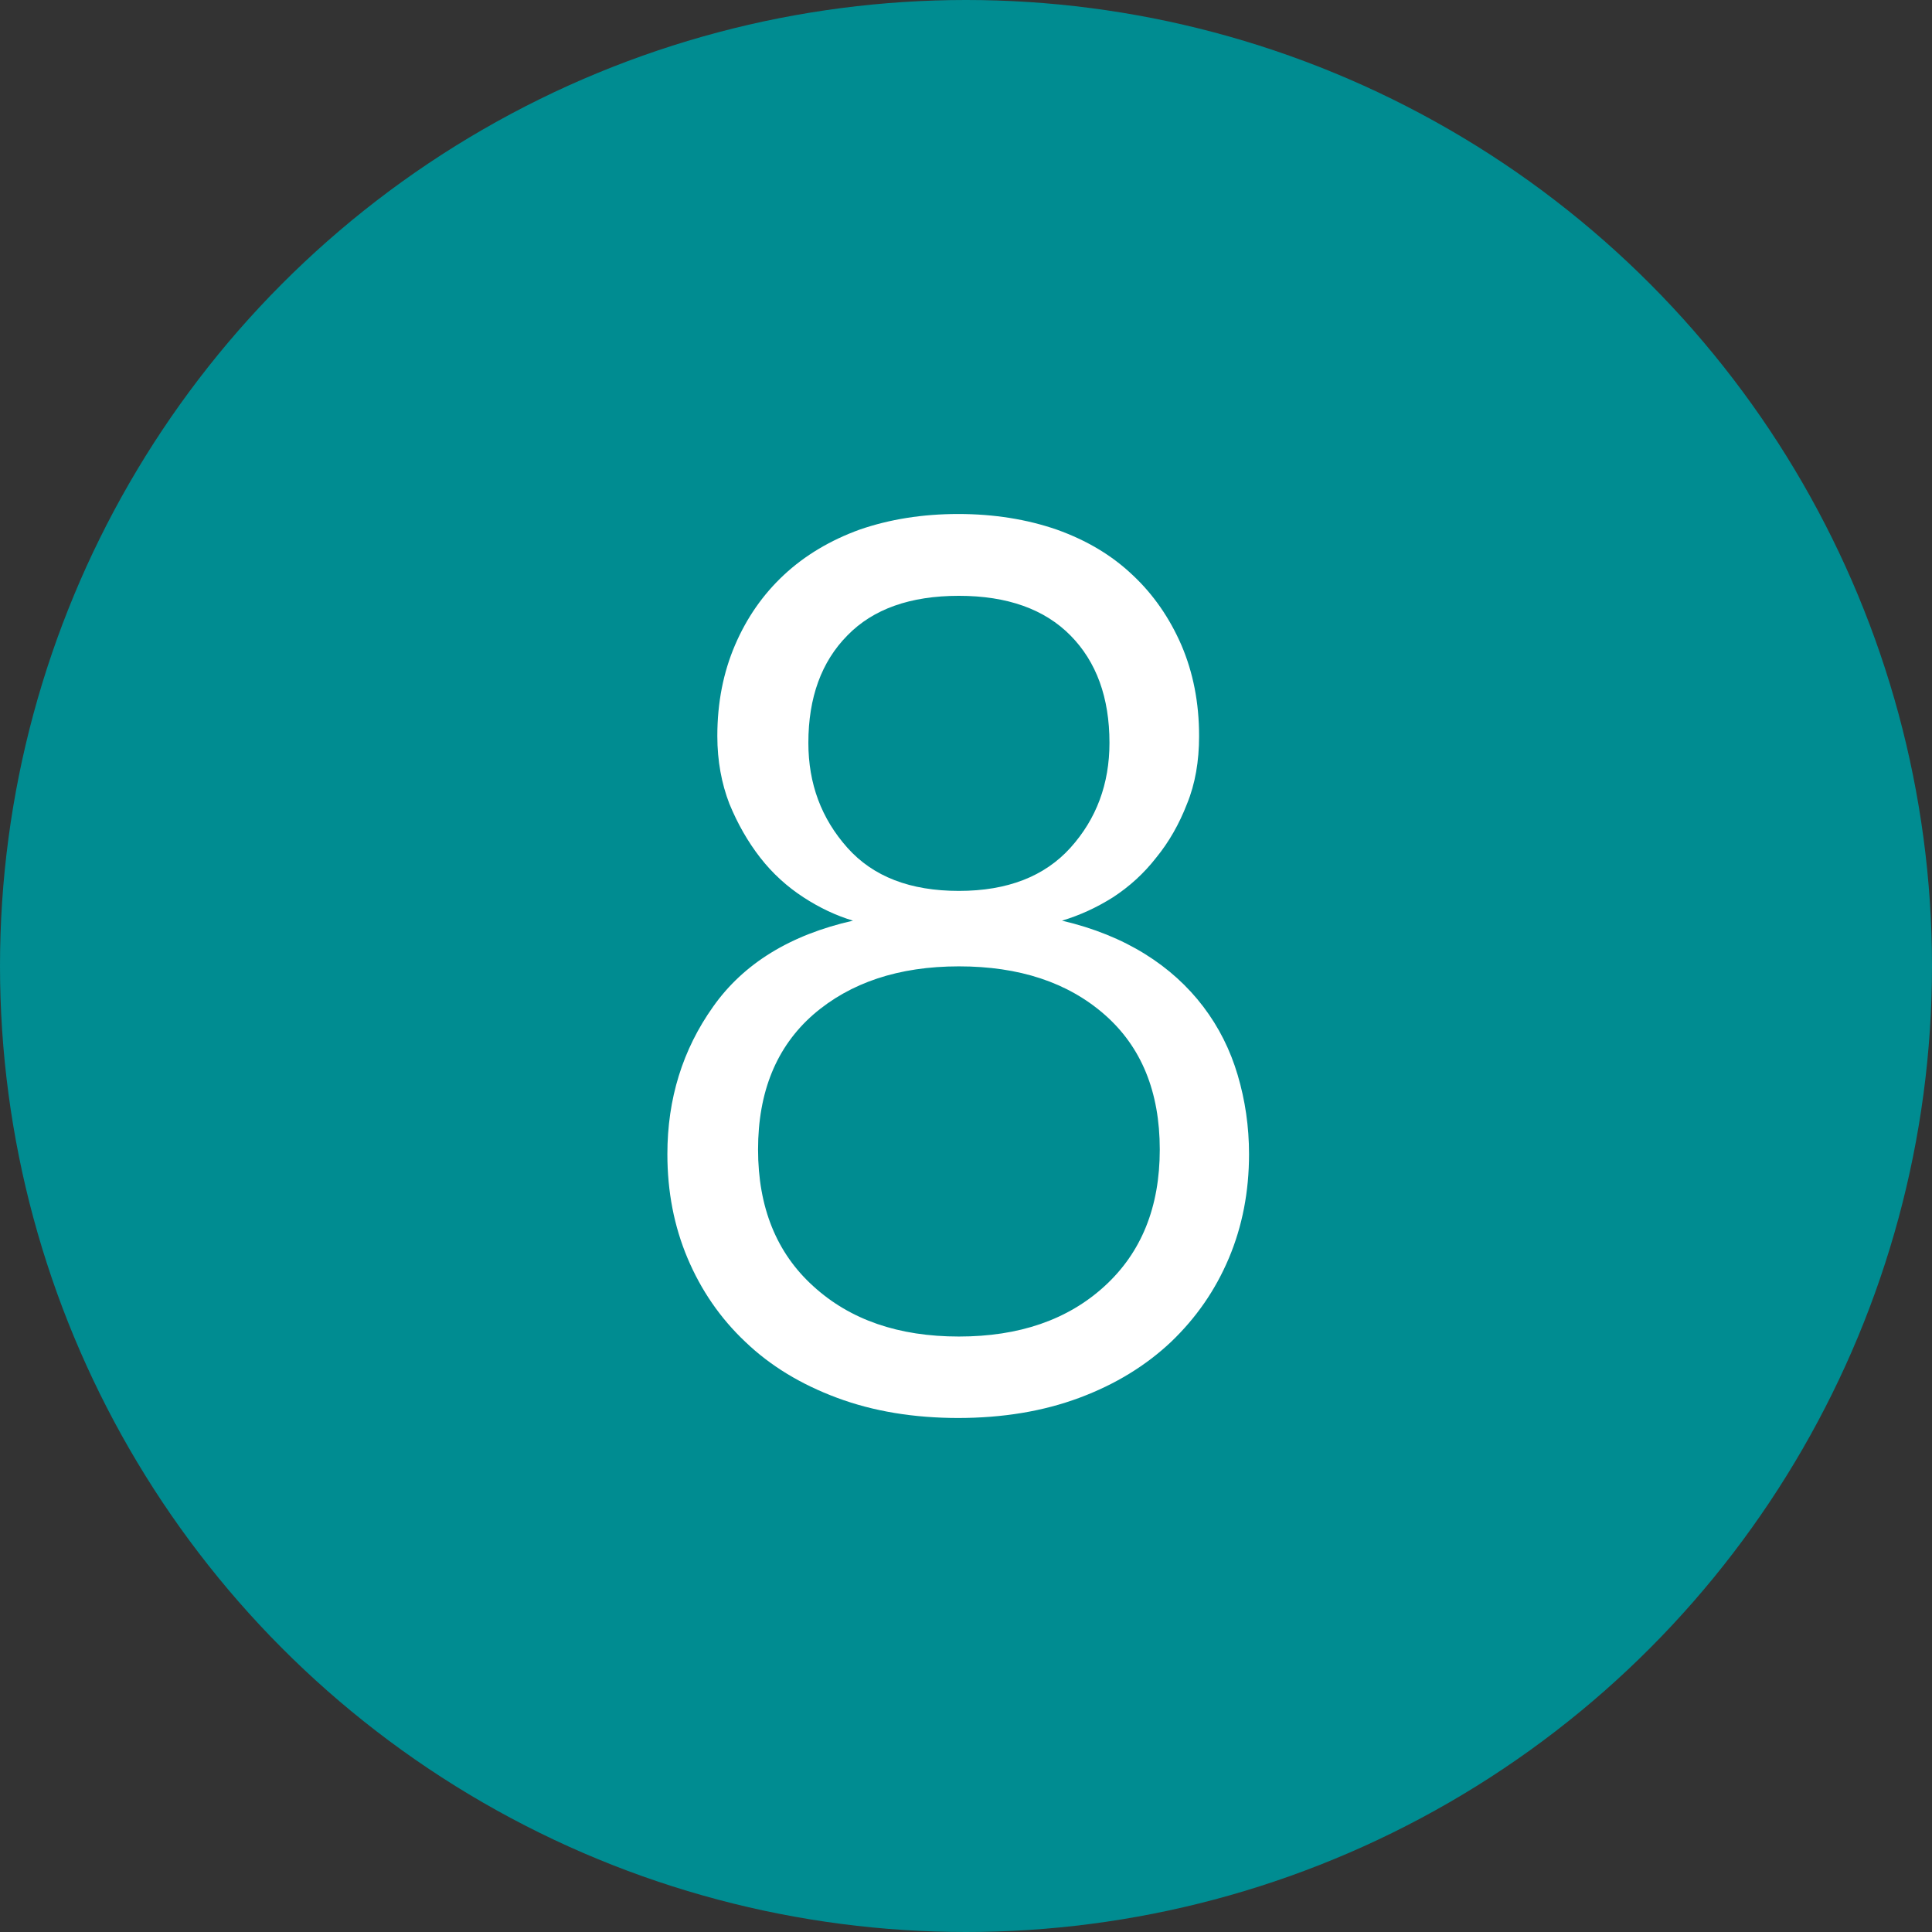
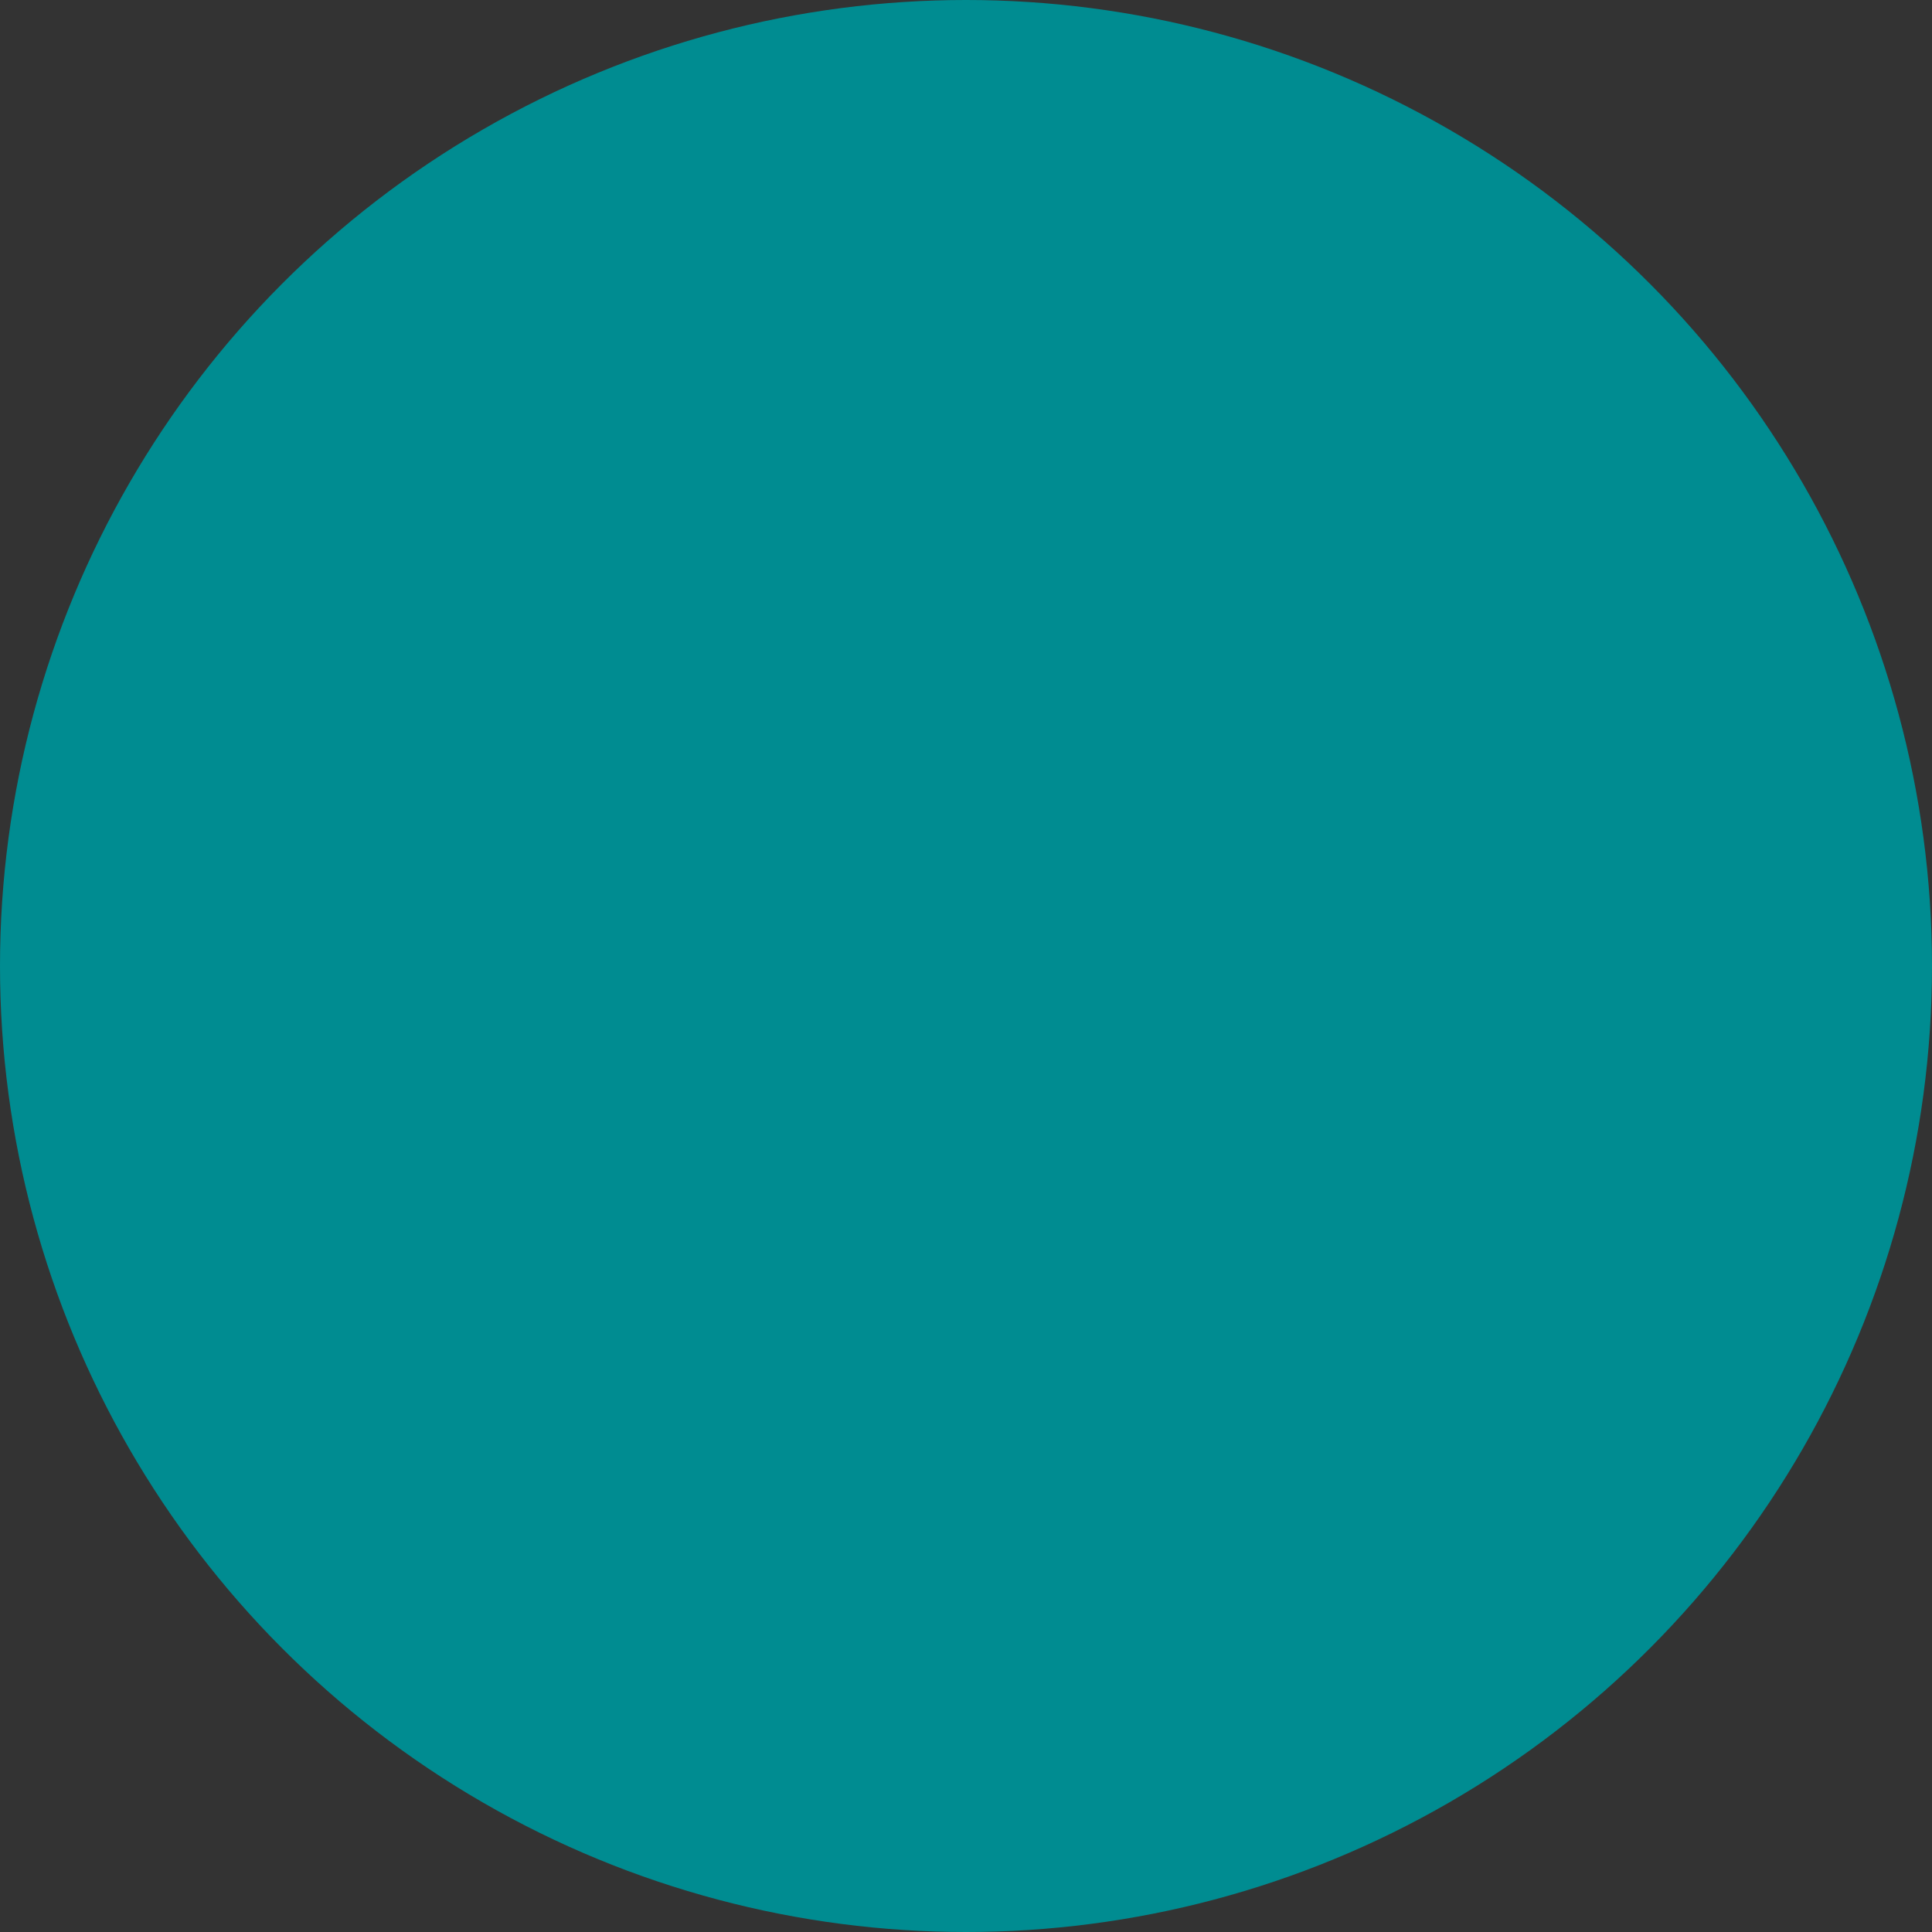
<svg xmlns="http://www.w3.org/2000/svg" id="_Слой_2" data-name="Слой 2" viewBox="0 0 54.54 54.54">
  <rect x="0" y="0" width="54.54" height="54.54" fill="#333333" stroke="none" />
  <defs>
    <style> .cls-1 { fill: #008c91; } .cls-1, .cls-2 { stroke-width: 0px; } .cls-2 { fill: #fff; } </style>
  </defs>
  <g id="_Слой_1-2" data-name="Слой 1">
    <g>
      <circle class="cls-1" cx="27.27" cy="27.27" r="27.27" />
-       <path class="cls-2" d="M27.07,40.03c-1.28,0-2.42-.19-3.44-.57-1.02-.38-1.88-.9-2.59-1.58-.71-.67-1.25-1.46-1.63-2.36-.38-.9-.57-1.88-.57-2.94,0-1.56.43-2.95,1.29-4.16.86-1.22,2.18-2.03,3.95-2.43-.47-.14-.94-.36-1.4-.66-.46-.3-.87-.67-1.22-1.12-.35-.45-.64-.96-.87-1.52-.22-.57-.34-1.21-.34-1.91,0-.95.17-1.8.5-2.57.33-.77.79-1.43,1.38-1.98.59-.55,1.31-.98,2.14-1.28.84-.29,1.77-.44,2.78-.44s1.94.15,2.78.44c.84.3,1.55.72,2.14,1.28.59.55,1.05,1.22,1.38,1.98.33.77.5,1.62.5,2.57,0,.71-.11,1.35-.34,1.91-.22.57-.51,1.08-.87,1.52-.35.45-.76.82-1.22,1.12-.46.29-.94.51-1.44.66.9.21,1.68.53,2.34.94.66.41,1.21.91,1.65,1.49.44.58.76,1.22.97,1.93.21.71.32,1.45.32,2.23,0,1.06-.19,2.04-.57,2.94-.38.9-.92,1.68-1.63,2.36-.71.67-1.57,1.2-2.59,1.58-1.02.38-2.16.57-3.44.57ZM27.07,37.73c1.7,0,3.07-.47,4.11-1.42,1.04-.95,1.56-2.23,1.56-3.86s-.52-2.9-1.56-3.81c-1.04-.91-2.41-1.36-4.11-1.36s-3.07.46-4.11,1.36c-1.04.91-1.56,2.18-1.56,3.81s.52,2.92,1.56,3.86c1.04.95,2.41,1.42,4.11,1.42ZM27.07,25.15c1.37,0,2.42-.41,3.15-1.22.73-.81,1.1-1.8,1.1-2.96,0-1.28-.37-2.29-1.1-3.03-.73-.74-1.78-1.12-3.15-1.12s-2.42.37-3.15,1.12c-.73.74-1.1,1.75-1.1,3.03,0,1.16.37,2.14,1.1,2.96.73.82,1.78,1.22,3.15,1.22Z" />
    </g>
  </g>
</svg>